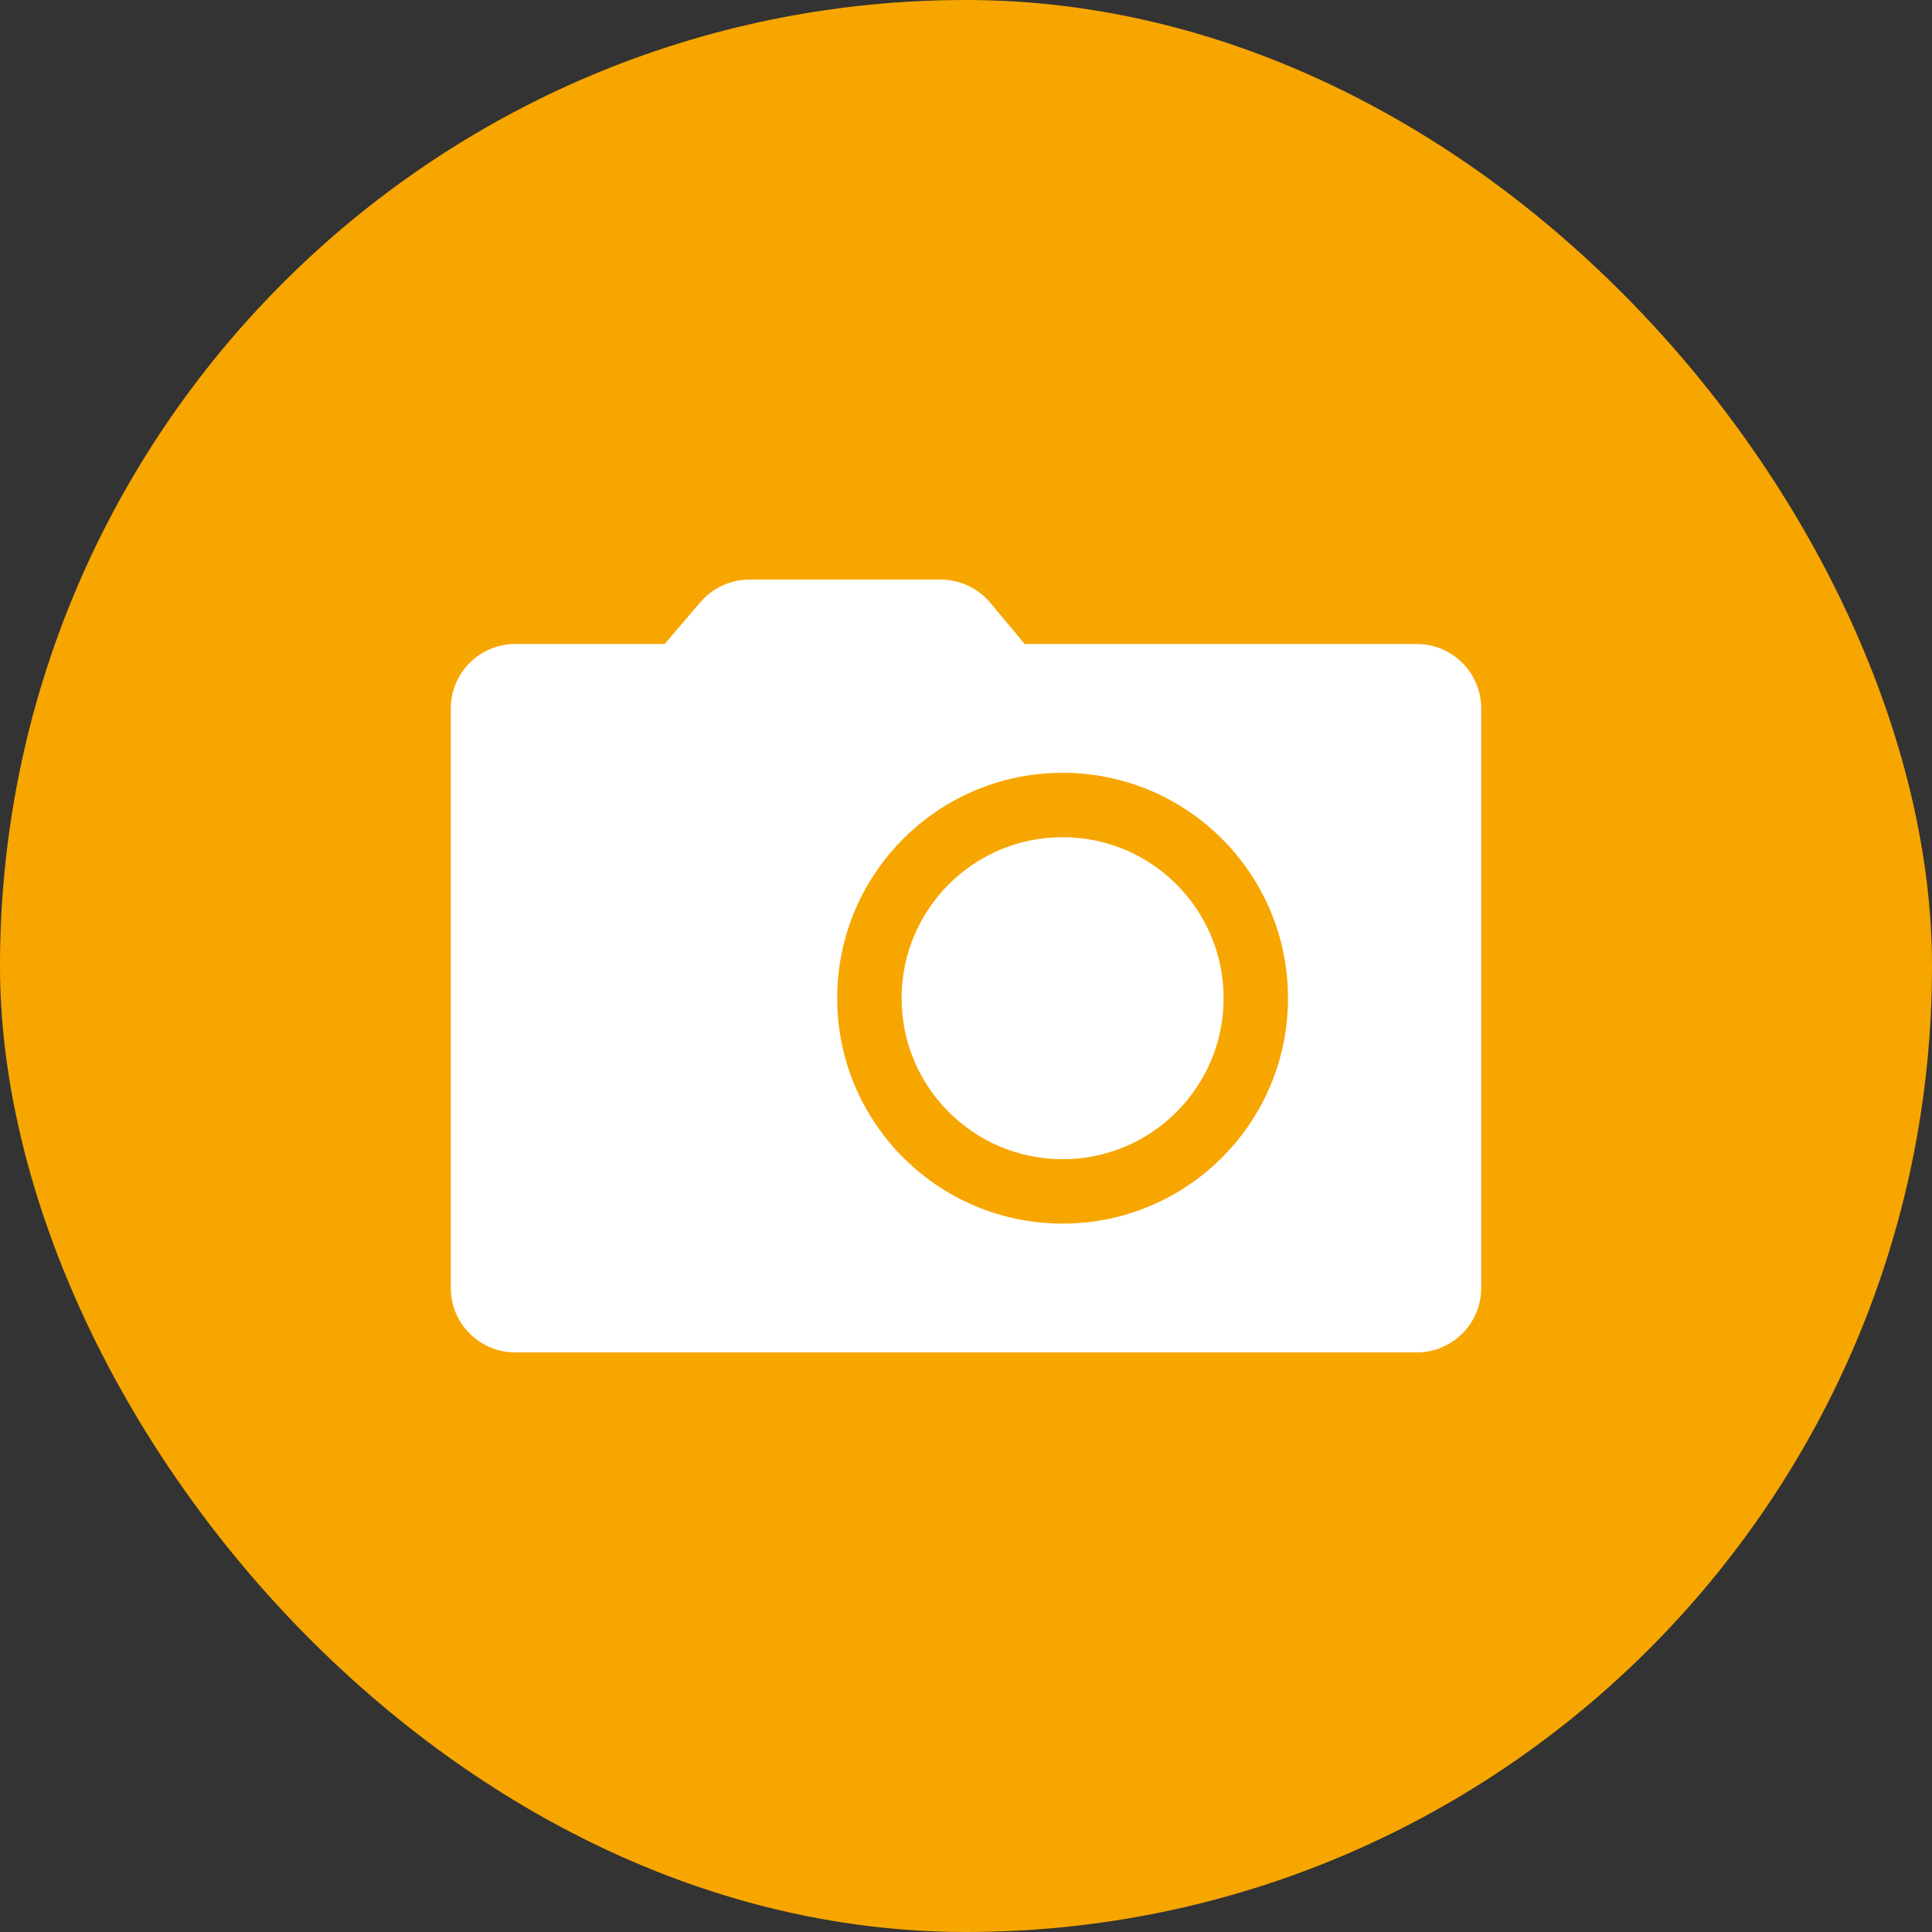
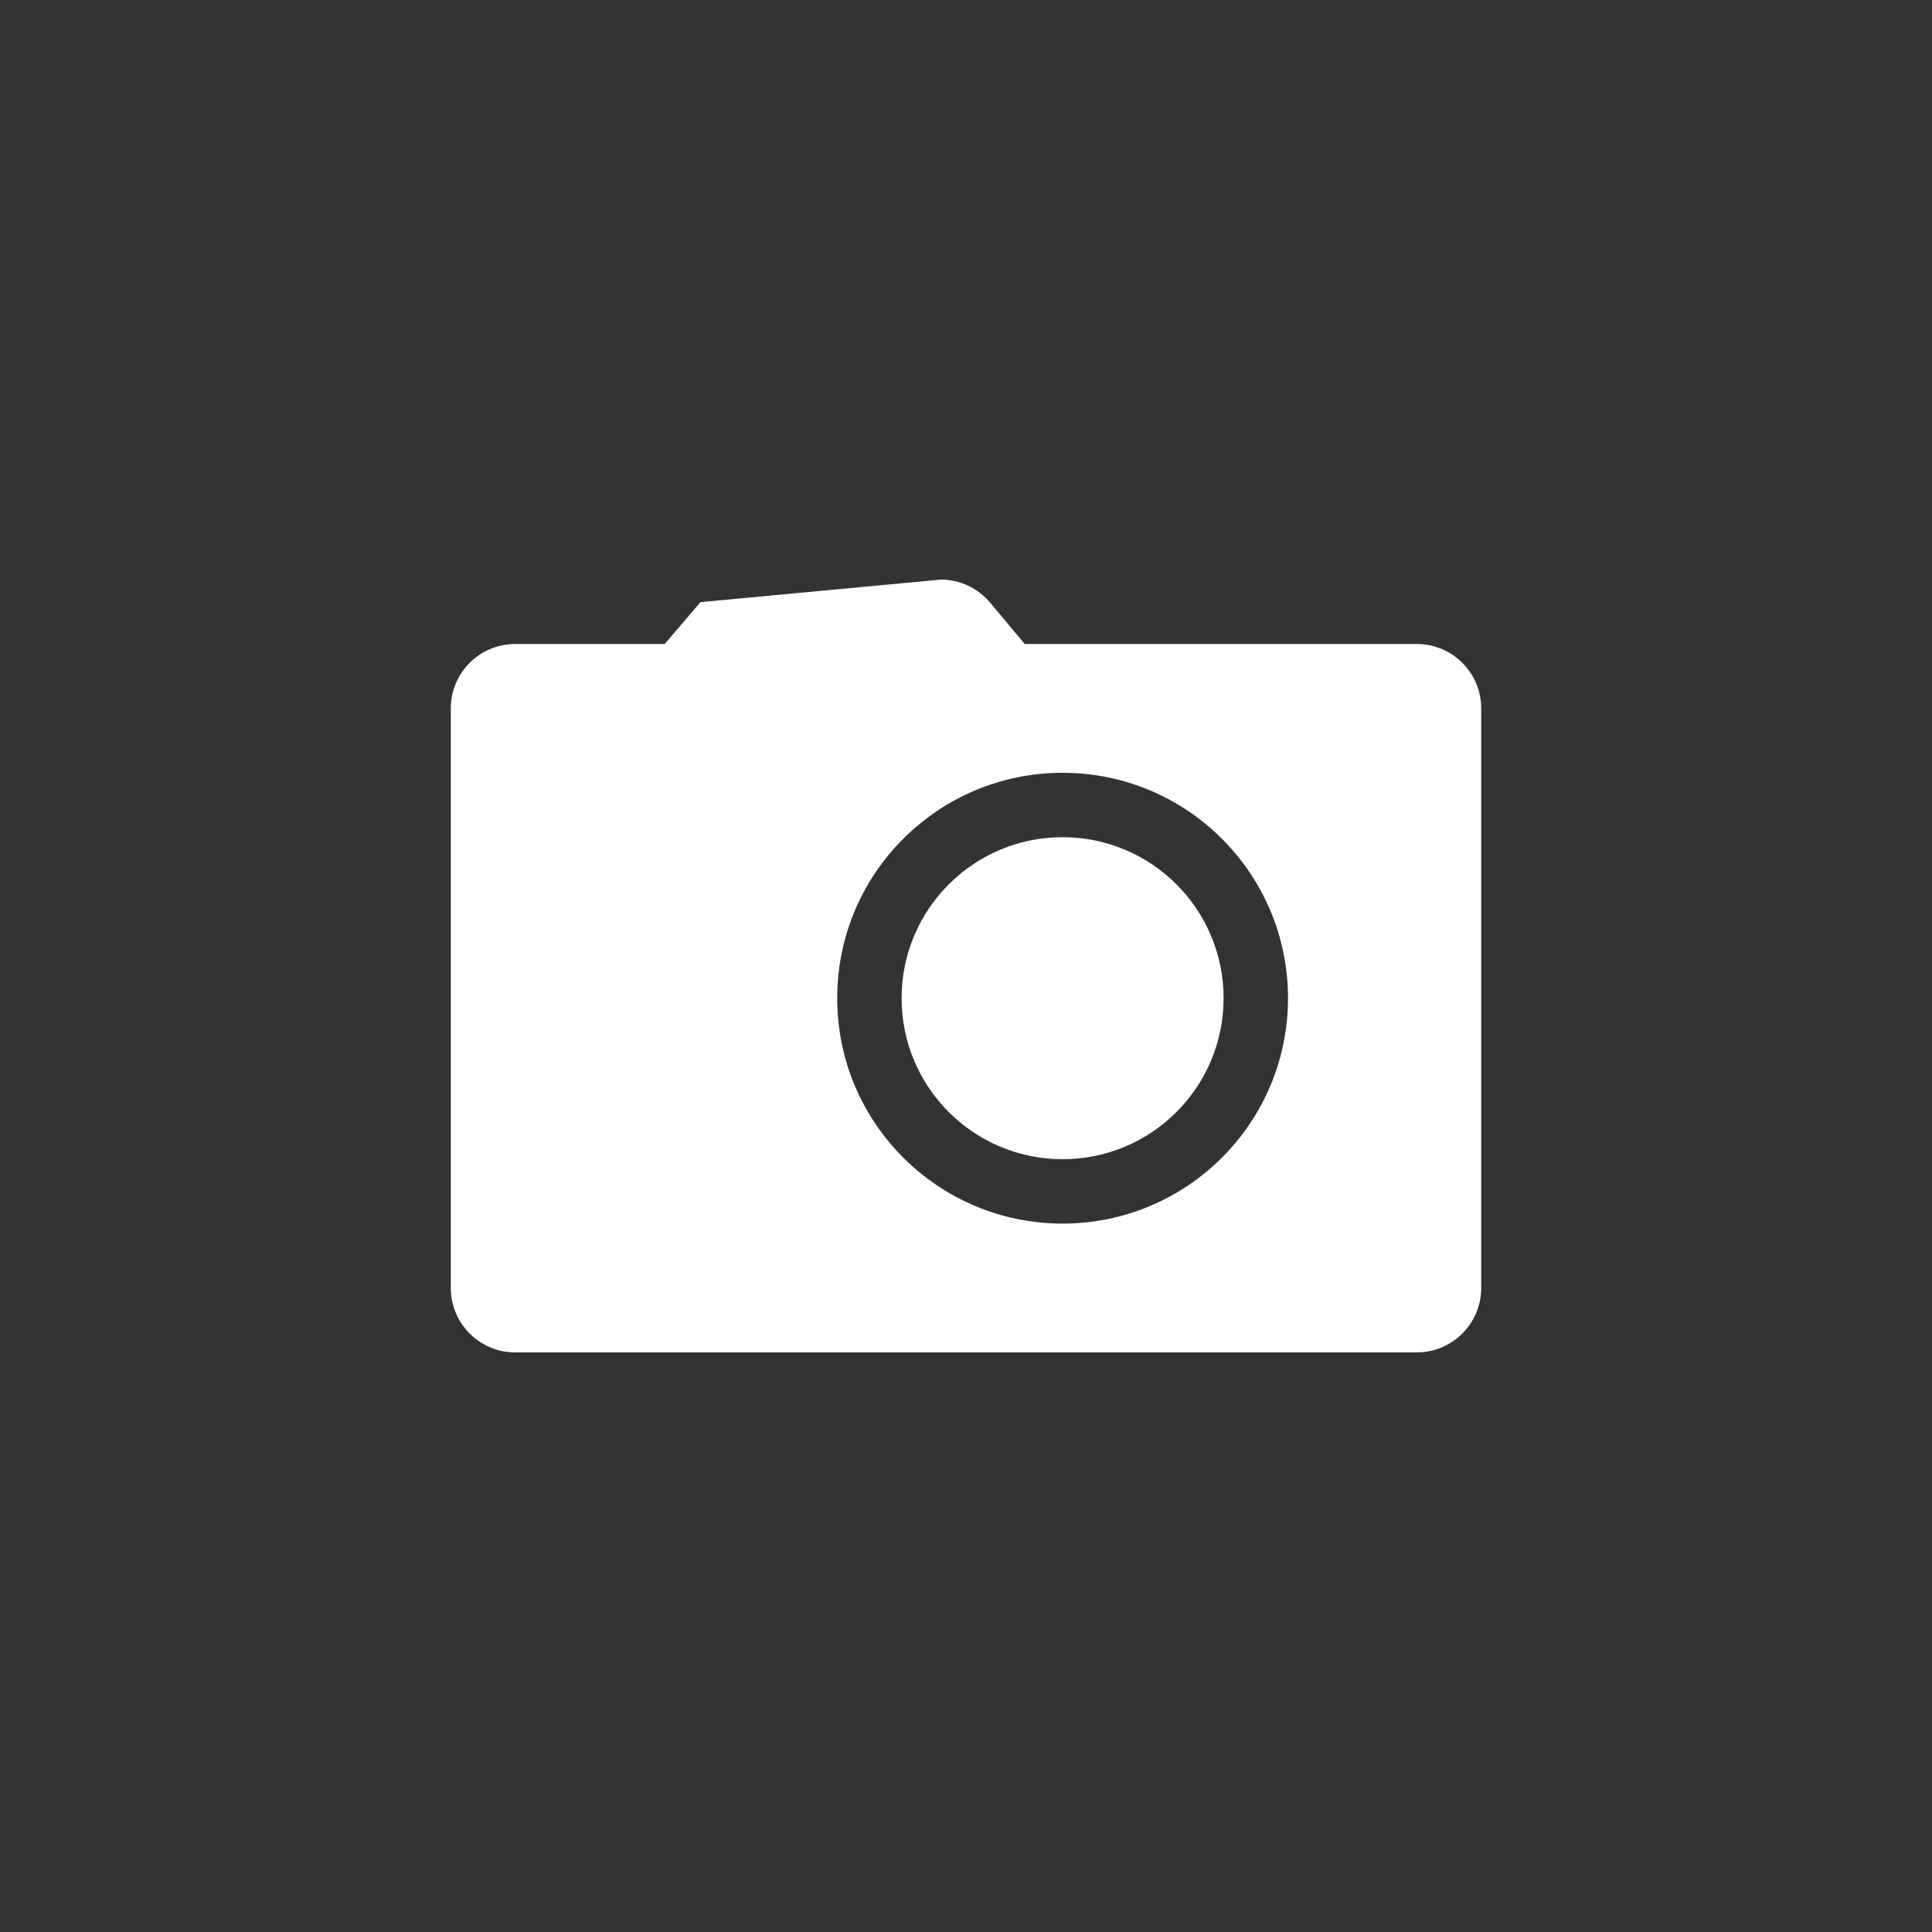
<svg xmlns="http://www.w3.org/2000/svg" width="30px" height="30px" viewBox="0 0 30 30" version="1.1">
  <rect x="0" y="0" width="30" height="30" fill="#333333" stroke="none" />
  <title>Group 11</title>
  <g id="Page-1" stroke="none" stroke-width="1" fill="none" fill-rule="evenodd">
    <g id="alloggi" transform="translate(-421, -2159)">
      <g id="main-card" transform="translate(401, 1896)">
        <g id="Group-6" transform="translate(20, 223)">
          <g id="Group-11" transform="translate(0, 40)">
-             <rect id="Rectangle" fill="#F7A600" x="0" y="0" width="30" height="30" rx="15" />
-             <path d="M14.608,9 C14.904,9 15.185,9.131 15.375,9.358 L15.912,10 L22,10 C22.552,10 23,10.448 23,11 L23,20 C23,20.552 22.552,21 22,21 L8,21 C7.448,21 7,20.552 7,20 L7,11 C7,10.448 7.448,10 8,10 L10.321,10 L10.877,9.35 C11.067,9.128 11.345,9 11.637,9 L14.608,9 Z M16.5,12 C14.567,12 13,13.567 13,15.5 C13,17.433 14.567,19 16.5,19 C18.433,19 20,17.433 20,15.5 C20,13.567 18.433,12 16.5,12 Z M16.5,13 C17.881,13 19,14.119 19,15.5 C19,16.881 17.881,18 16.5,18 C15.119,18 14,16.881 14,15.5 C14,14.119 15.119,13 16.5,13 Z" id="Combined-Shape" fill="#FFFFFF" />
+             <path d="M14.608,9 C14.904,9 15.185,9.131 15.375,9.358 L15.912,10 L22,10 C22.552,10 23,10.448 23,11 L23,20 C23,20.552 22.552,21 22,21 L8,21 C7.448,21 7,20.552 7,20 L7,11 C7,10.448 7.448,10 8,10 L10.321,10 L10.877,9.35 L14.608,9 Z M16.5,12 C14.567,12 13,13.567 13,15.5 C13,17.433 14.567,19 16.5,19 C18.433,19 20,17.433 20,15.5 C20,13.567 18.433,12 16.5,12 Z M16.5,13 C17.881,13 19,14.119 19,15.5 C19,16.881 17.881,18 16.5,18 C15.119,18 14,16.881 14,15.5 C14,14.119 15.119,13 16.5,13 Z" id="Combined-Shape" fill="#FFFFFF" />
          </g>
        </g>
      </g>
    </g>
  </g>
</svg>